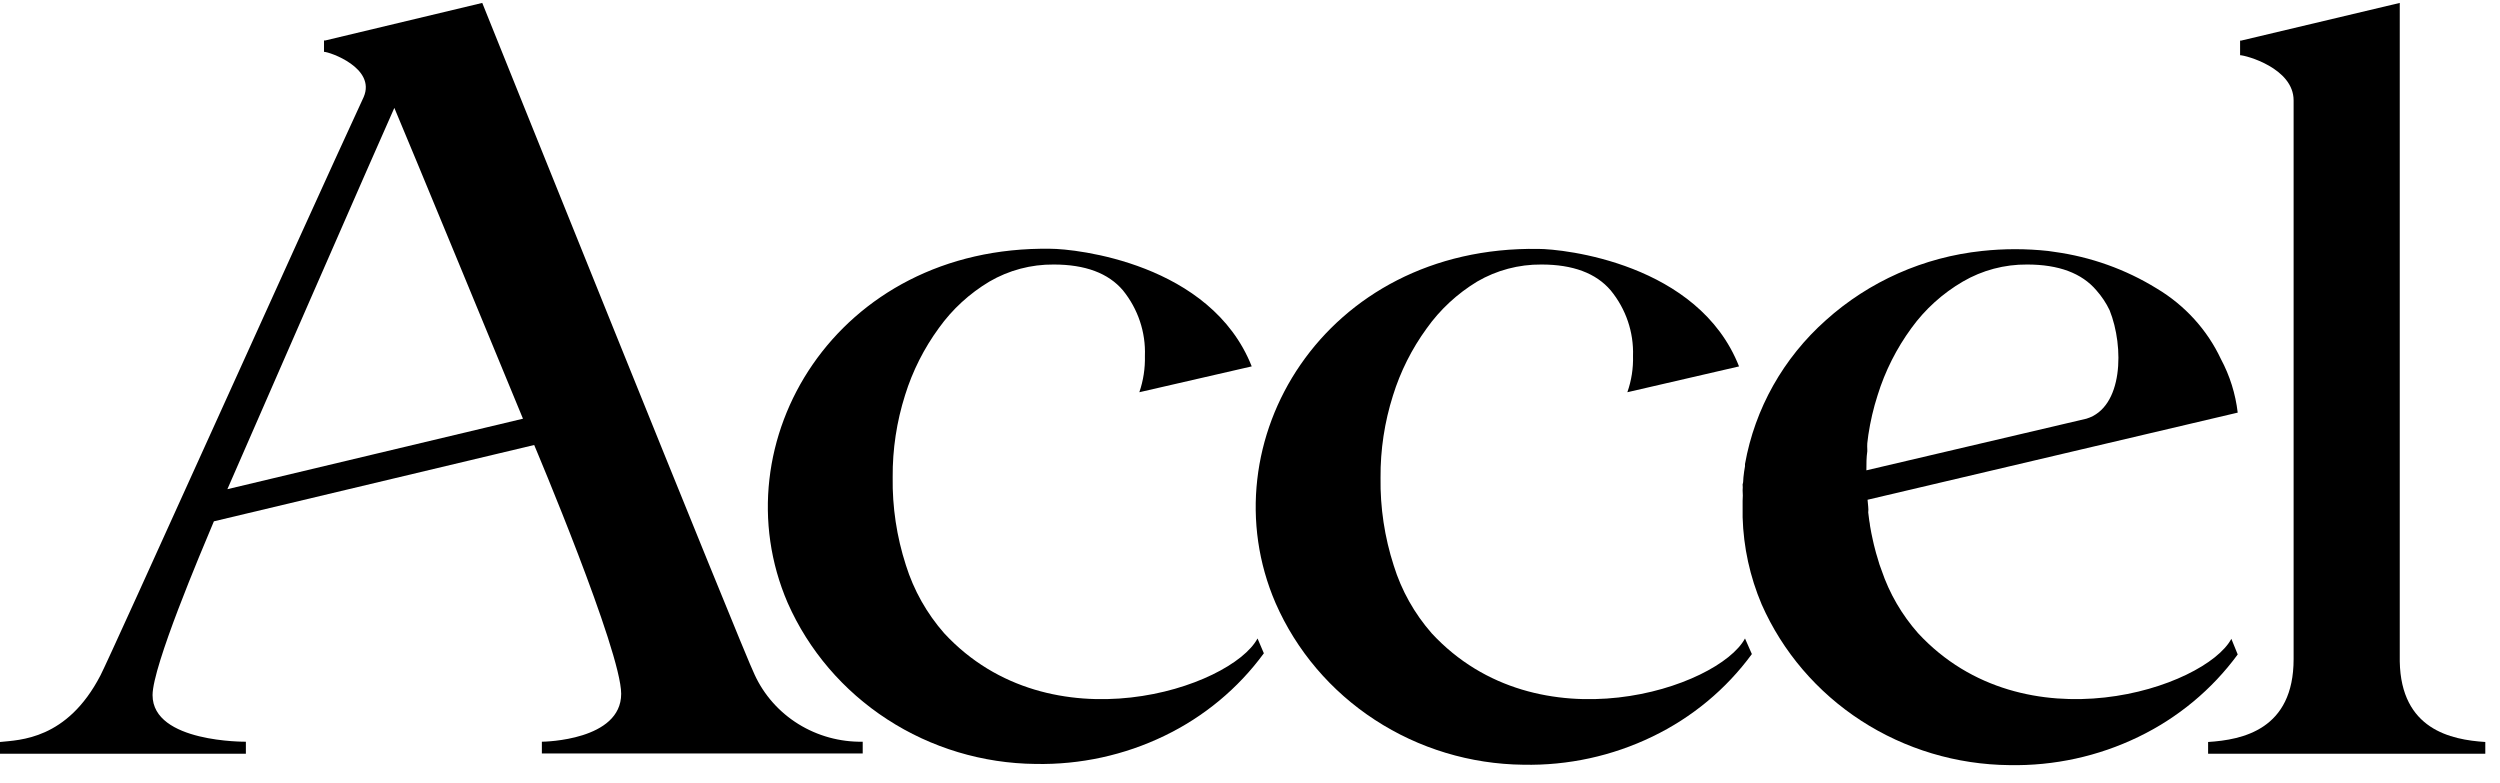
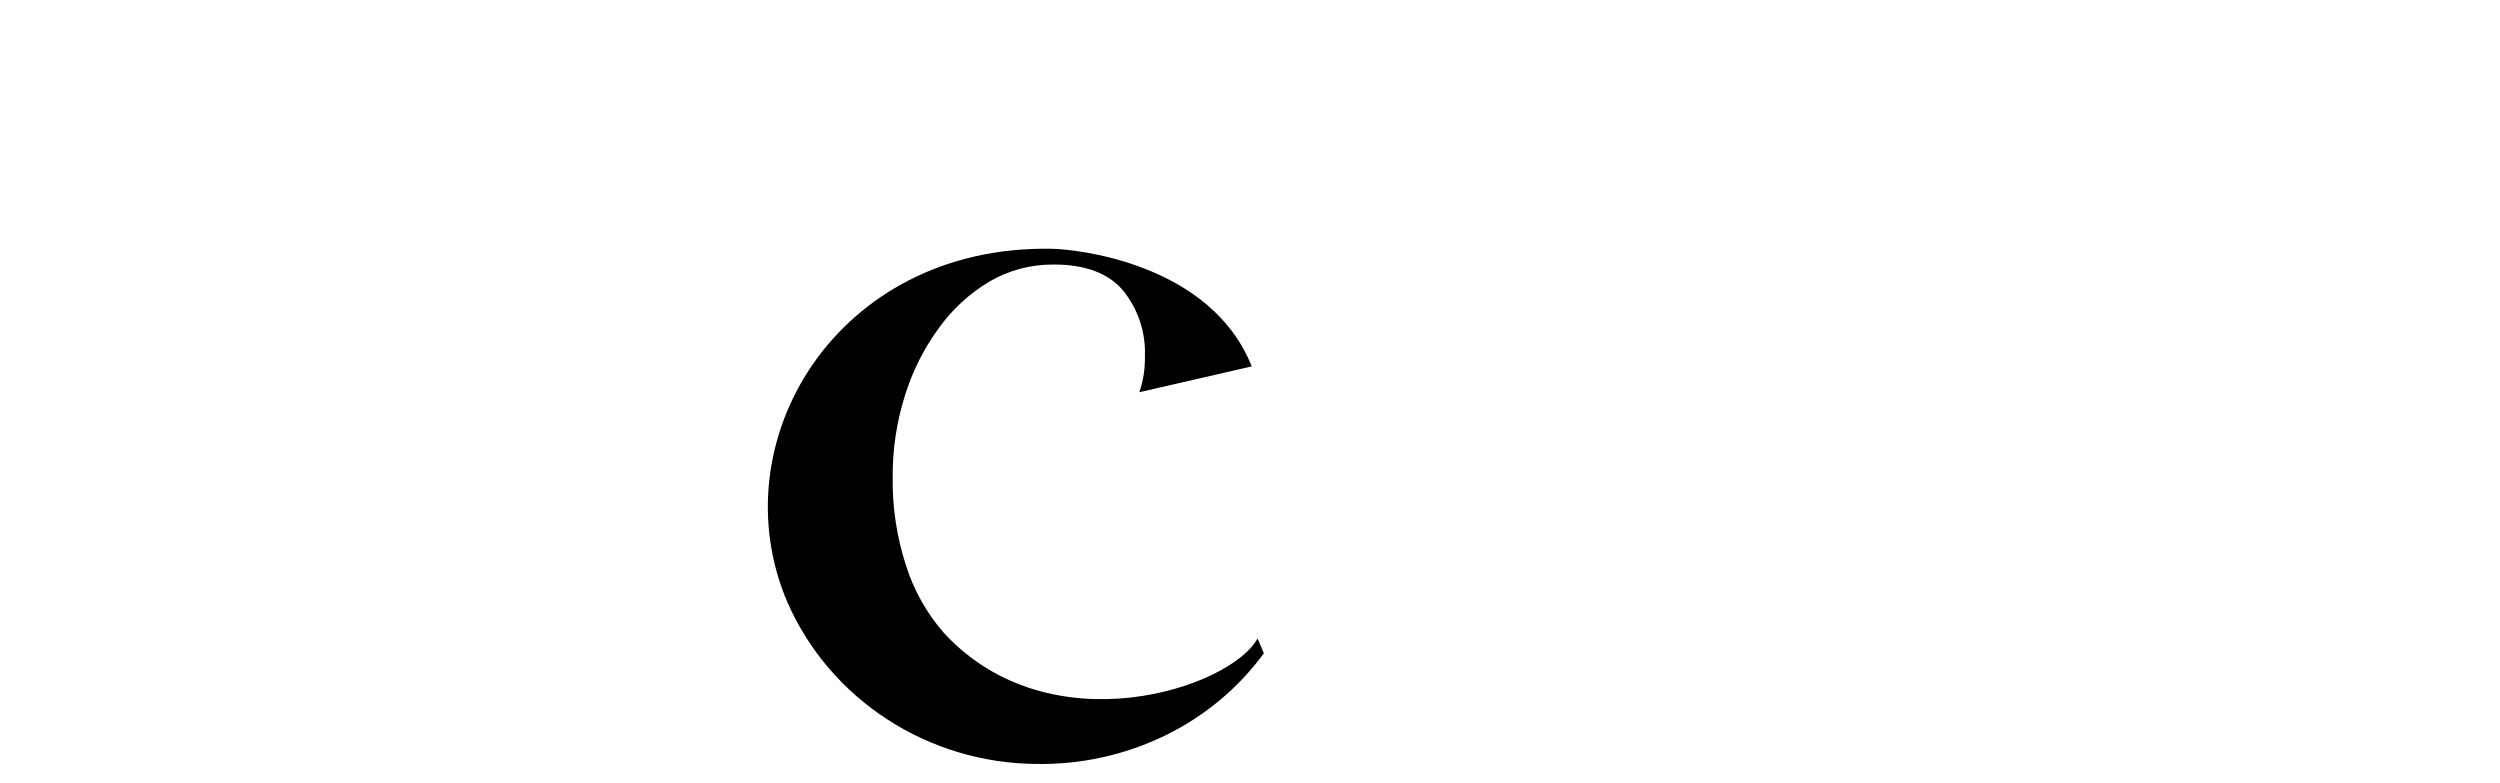
<svg xmlns="http://www.w3.org/2000/svg" width="83" height="26" viewBox="0 0 83 26" fill="none">
-   <path d="M63.679 21.021C63.139 20.409 62.727 19.7 62.468 18.933L62.398 18.74L62.328 18.504L62.284 18.359L62.214 18.088L62.178 17.93C62.143 17.78 62.113 17.621 62.086 17.463C62.081 17.405 62.072 17.348 62.06 17.291L62.025 17.013C62.032 16.951 62.032 16.89 62.025 16.828L62.003 16.592L74.292 13.699C74.219 13.078 74.031 12.474 73.734 11.92C73.279 10.95 72.538 10.136 71.606 9.579C70.574 8.942 69.414 8.527 68.204 8.362L67.998 8.332C67.269 8.253 66.533 8.253 65.804 8.332C63.869 8.536 62.052 9.342 60.62 10.63C59.207 11.886 58.262 13.566 57.934 15.405V15.478C57.913 15.598 57.895 15.714 57.882 15.847C57.869 15.979 57.882 15.997 57.855 16.082C57.861 16.148 57.861 16.214 57.855 16.279C57.864 16.394 57.864 16.508 57.855 16.622V17.175C57.884 18.168 58.098 19.147 58.487 20.065C59.181 21.637 60.328 22.979 61.788 23.926C63.249 24.873 64.959 25.386 66.712 25.402C68.195 25.431 69.663 25.11 70.991 24.467C72.305 23.833 73.439 22.892 74.292 21.728L74.081 21.209C73.212 22.83 67.217 24.844 63.679 21.021ZM69.271 13.9L61.964 15.615C61.964 15.401 61.964 15.186 61.994 14.985V14.921C61.99 14.852 61.99 14.783 61.994 14.715L62.029 14.436C62.096 13.99 62.198 13.55 62.337 13.12C62.584 12.322 62.964 11.569 63.46 10.891C63.913 10.266 64.494 9.74 65.167 9.348C65.812 8.972 66.55 8.776 67.3 8.782C68.348 8.782 69.114 9.068 69.6 9.639C69.777 9.839 69.925 10.061 70.039 10.3C70.526 11.513 70.491 13.532 69.271 13.9Z" fill="black" style="fill:black;fill-opacity:1;" />
  <path d="M41.75 21.197C40.872 22.834 34.886 24.844 31.348 21.025C30.768 20.365 30.335 19.594 30.075 18.762C29.77 17.818 29.622 16.832 29.637 15.842C29.63 14.918 29.769 13.999 30.049 13.116C30.297 12.318 30.677 11.565 31.173 10.887C31.617 10.267 32.188 9.743 32.849 9.348C33.494 8.972 34.231 8.776 34.982 8.782C36.03 8.782 36.796 9.068 37.282 9.64C37.782 10.258 38.041 11.03 38.011 11.817C38.021 12.226 37.959 12.634 37.826 13.022L41.557 12.164C40.2 8.735 35.706 8.259 34.877 8.259C27.758 8.148 23.852 14.689 26.152 20.018C26.847 21.591 27.994 22.933 29.455 23.882C30.915 24.831 32.627 25.346 34.381 25.363C35.863 25.392 37.331 25.072 38.66 24.429C39.974 23.795 41.108 22.854 41.96 21.689L41.75 21.197Z" fill="black" style="fill:black;fill-opacity:1;" />
-   <path d="M57.934 21.197C57.056 22.834 51.07 24.845 47.532 21.025C46.958 20.369 46.529 19.605 46.273 18.779C45.968 17.835 45.819 16.849 45.834 15.86C45.827 14.935 45.966 14.016 46.246 13.133C46.493 12.336 46.871 11.583 47.365 10.904C47.809 10.279 48.38 9.749 49.042 9.348C49.686 8.972 50.424 8.776 51.175 8.782C52.22 8.782 52.986 9.068 53.475 9.64C53.98 10.256 54.243 11.028 54.216 11.817C54.228 12.226 54.164 12.635 54.028 13.022L57.736 12.165C56.389 8.735 51.895 8.264 51.074 8.264C43.955 8.152 40.049 14.694 42.349 20.022C43.039 21.599 44.184 22.947 45.645 23.899C47.105 24.852 48.818 25.37 50.574 25.389C52.059 25.42 53.53 25.099 54.862 24.454C56.176 23.821 57.309 22.88 58.162 21.715L57.934 21.197Z" fill="black" style="fill:black;fill-opacity:1;" />
-   <path d="M79.672 21.959V0.097L74.406 1.348H74.371V1.833C74.555 1.833 76.148 2.261 76.148 3.333V21.882C76.148 24.222 74.454 24.561 73.309 24.634V25.024H82.512V24.634C81.371 24.561 79.712 24.218 79.672 21.959Z" fill="black" style="fill:black;fill-opacity:1;" />
-   <path d="M16.011 0.097L10.797 1.344H10.757V1.721C10.941 1.721 12.491 2.257 12.074 3.222C10.094 7.5 3.673 21.779 3.336 22.422C2.225 24.565 0.65 24.565 0 24.634V25.024H8.163V24.625C8.163 24.625 5.065 24.66 5.065 23.078C5.065 22.117 6.667 18.341 7.101 17.308L17.735 14.774C17.762 14.839 20.623 21.607 20.623 23.035C20.623 24.578 18.082 24.625 17.99 24.625V25.015H28.642V24.625C27.885 24.638 27.142 24.433 26.504 24.037C25.866 23.641 25.361 23.07 25.052 22.396C24.731 21.779 16.011 0.097 16.011 0.097ZM17.367 13.9L7.549 16.241C7.601 16.116 12.943 3.89 13.092 3.582C13.316 4.092 17.362 13.9 17.362 13.9H17.367Z" fill="black" style="fill:black;fill-opacity:1;" />
</svg>